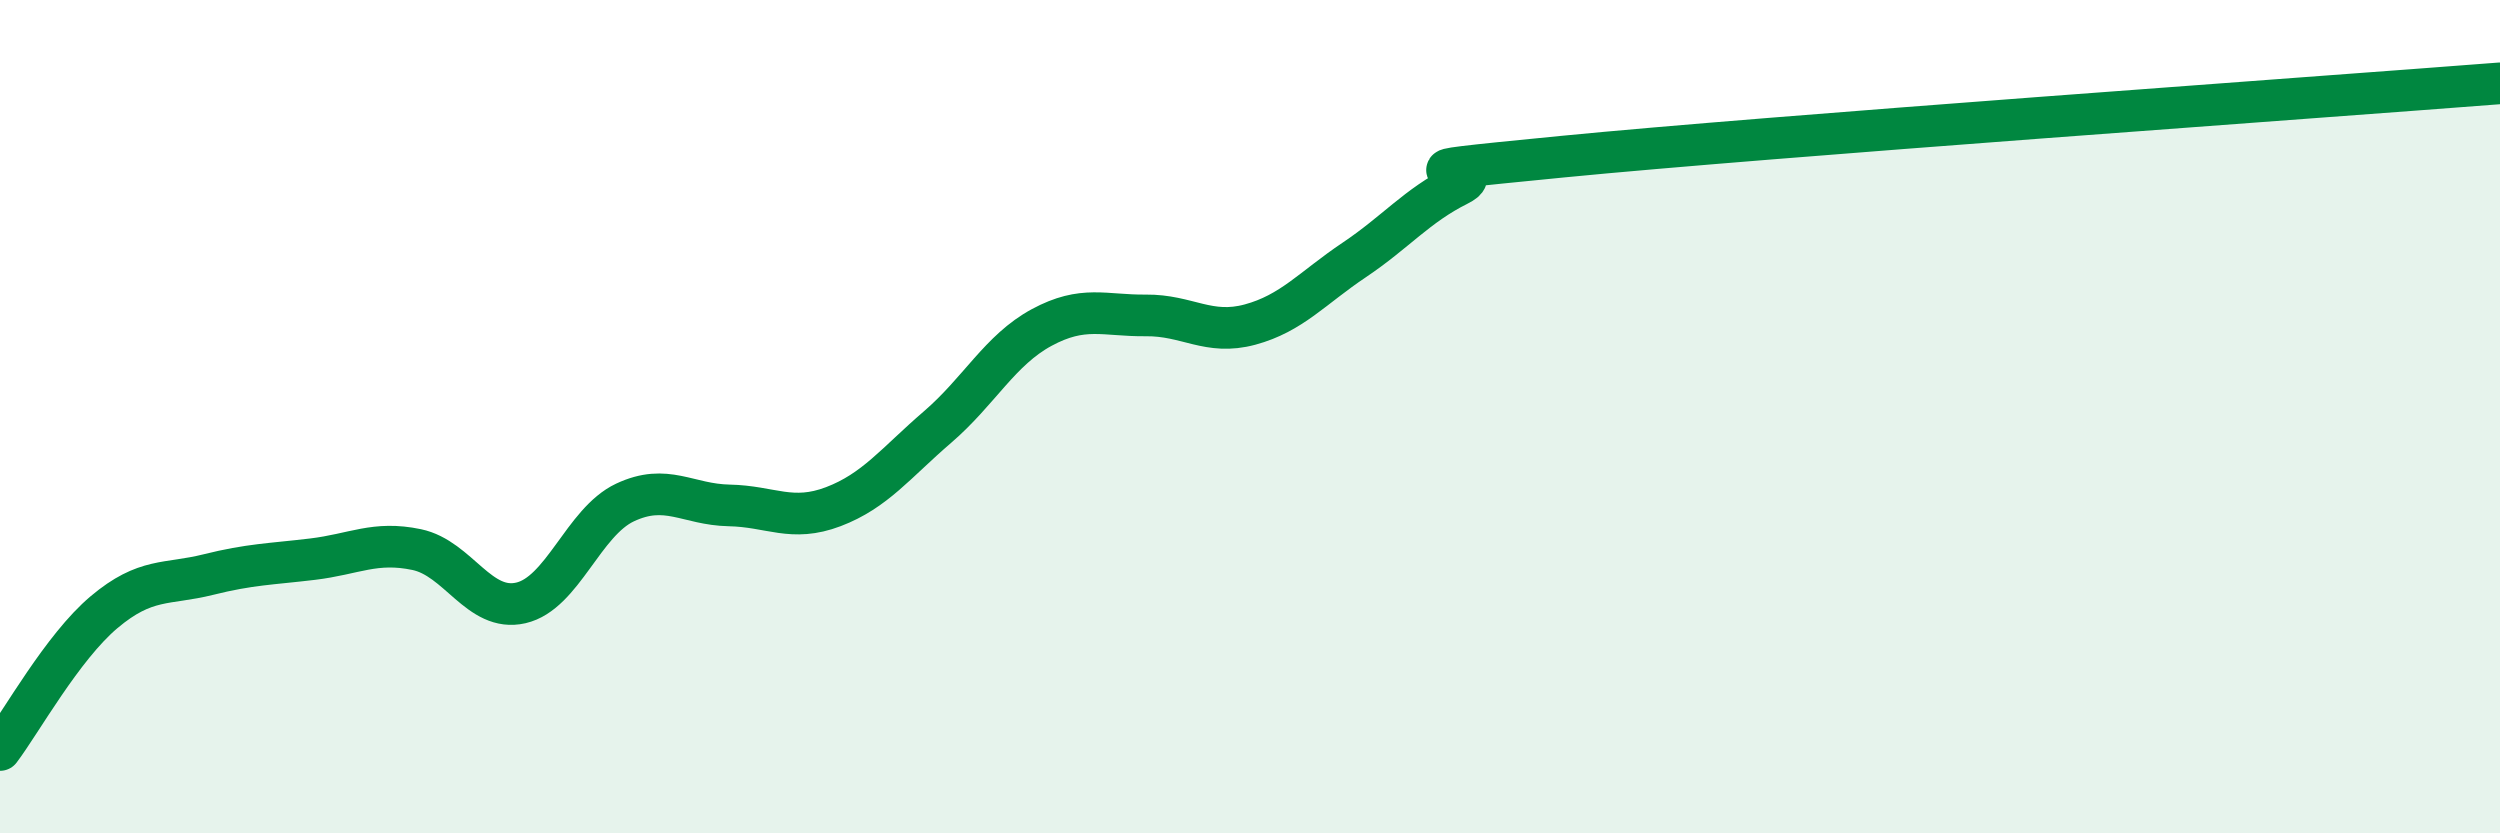
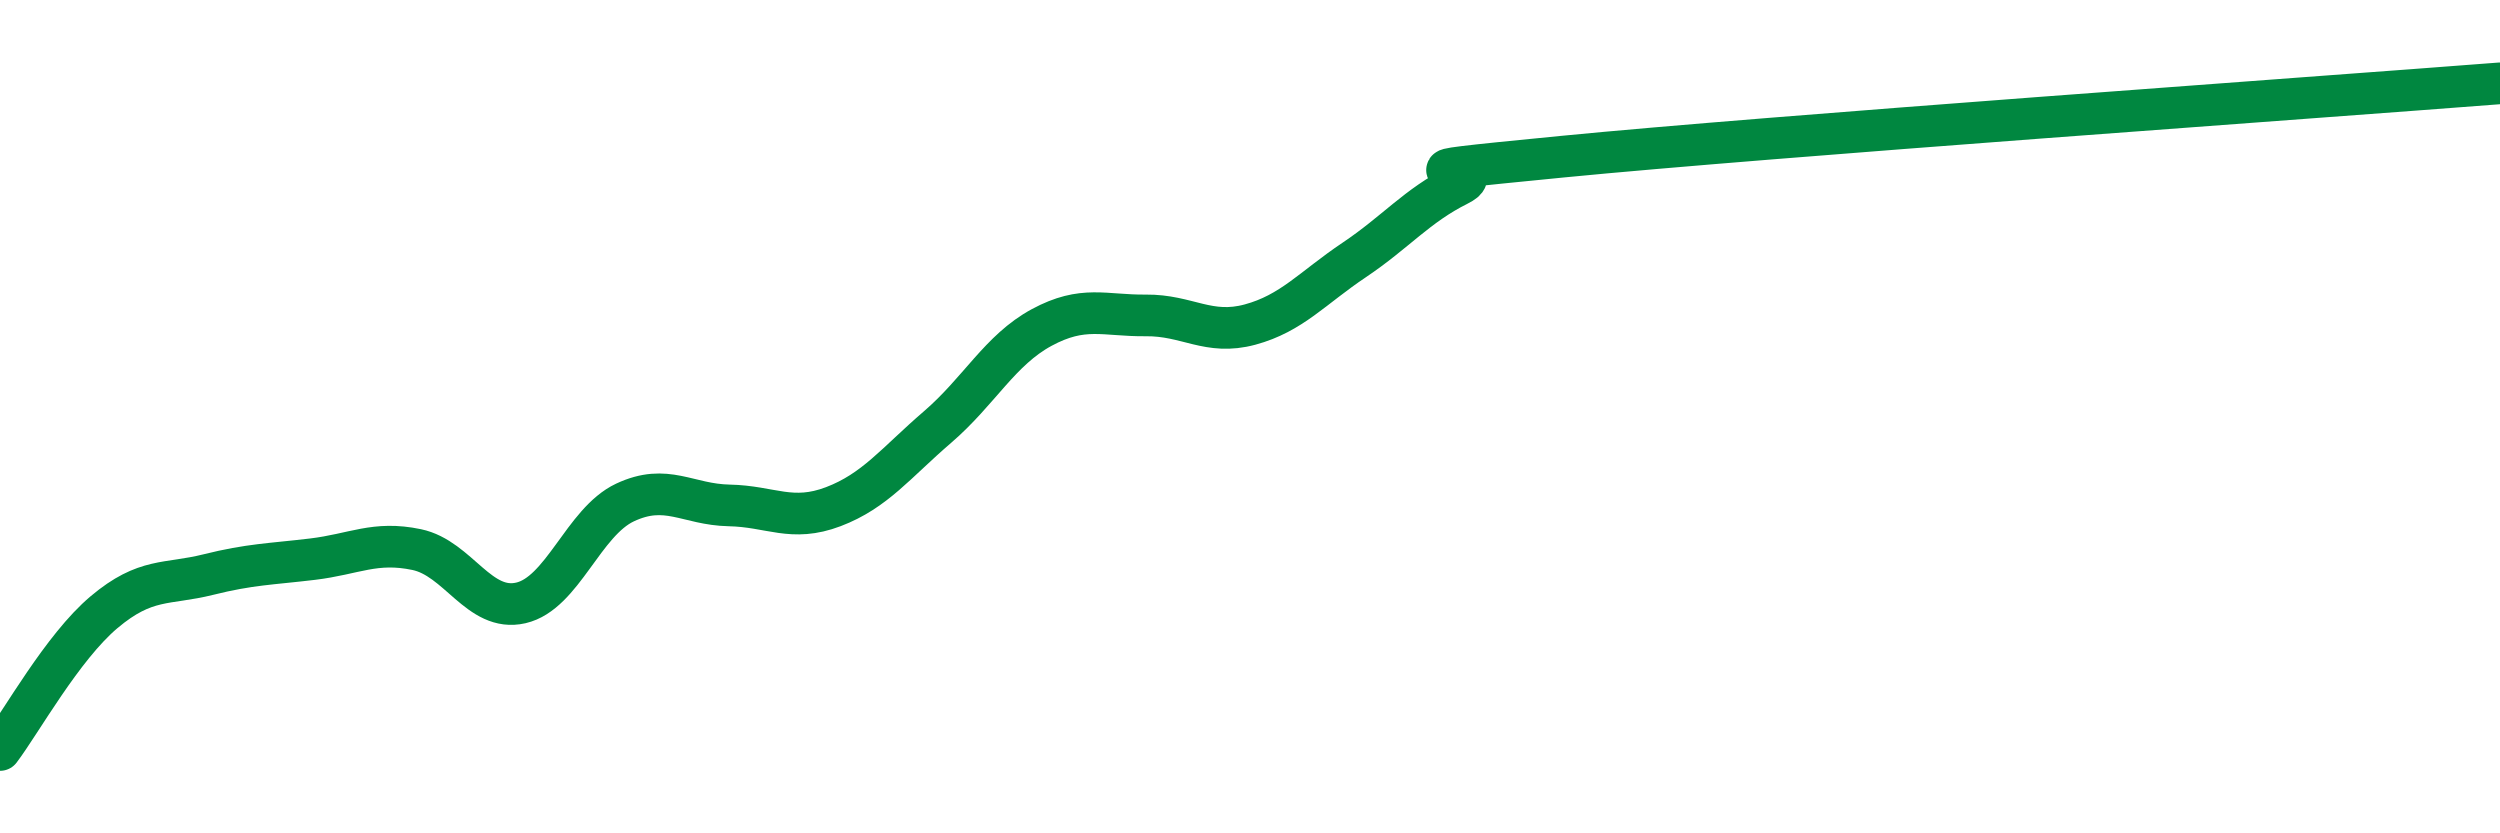
<svg xmlns="http://www.w3.org/2000/svg" width="60" height="20" viewBox="0 0 60 20">
-   <path d="M 0,18 C 0.5,17.34 1.5,15.53 2.5,14.69 C 3.5,13.85 4,14.04 5,13.79 C 6,13.54 6.5,13.54 7.5,13.42 C 8.5,13.3 9,12.98 10,13.19 C 11,13.4 11.5,14.7 12.5,14.47 C 13.5,14.24 14,12.53 15,12.06 C 16,11.59 16.5,12.11 17.5,12.13 C 18.5,12.15 19,12.54 20,12.16 C 21,11.78 21.5,11.11 22.5,10.25 C 23.5,9.39 24,8.4 25,7.86 C 26,7.32 26.5,7.58 27.5,7.57 C 28.5,7.56 29,8.06 30,7.79 C 31,7.52 31.5,6.91 32.5,6.24 C 33.5,5.57 34,4.94 35,4.44 C 36,3.94 32.5,4.25 37.5,3.76 C 42.5,3.27 55.5,2.35 60,2L60 20L0 20Z" fill="#008740" opacity="0.1" stroke-linecap="round" stroke-linejoin="round" />
  <path d="M 0,18 C 0.5,17.34 1.5,15.53 2.5,14.69 C 3.5,13.85 4,14.04 5,13.79 C 6,13.54 6.5,13.54 7.5,13.42 C 8.5,13.3 9,12.98 10,13.19 C 11,13.4 11.5,14.7 12.5,14.47 C 13.5,14.24 14,12.53 15,12.06 C 16,11.59 16.5,12.11 17.5,12.13 C 18.5,12.15 19,12.54 20,12.16 C 21,11.78 21.5,11.11 22.5,10.25 C 23.5,9.39 24,8.4 25,7.86 C 26,7.32 26.5,7.58 27.5,7.57 C 28.5,7.56 29,8.06 30,7.79 C 31,7.52 31.5,6.91 32.5,6.24 C 33.5,5.57 34,4.94 35,4.44 C 36,3.94 32.5,4.25 37.5,3.76 C 42.5,3.27 55.5,2.35 60,2" stroke="#008740" stroke-width="1" fill="none" stroke-linecap="round" stroke-linejoin="round" />
</svg>